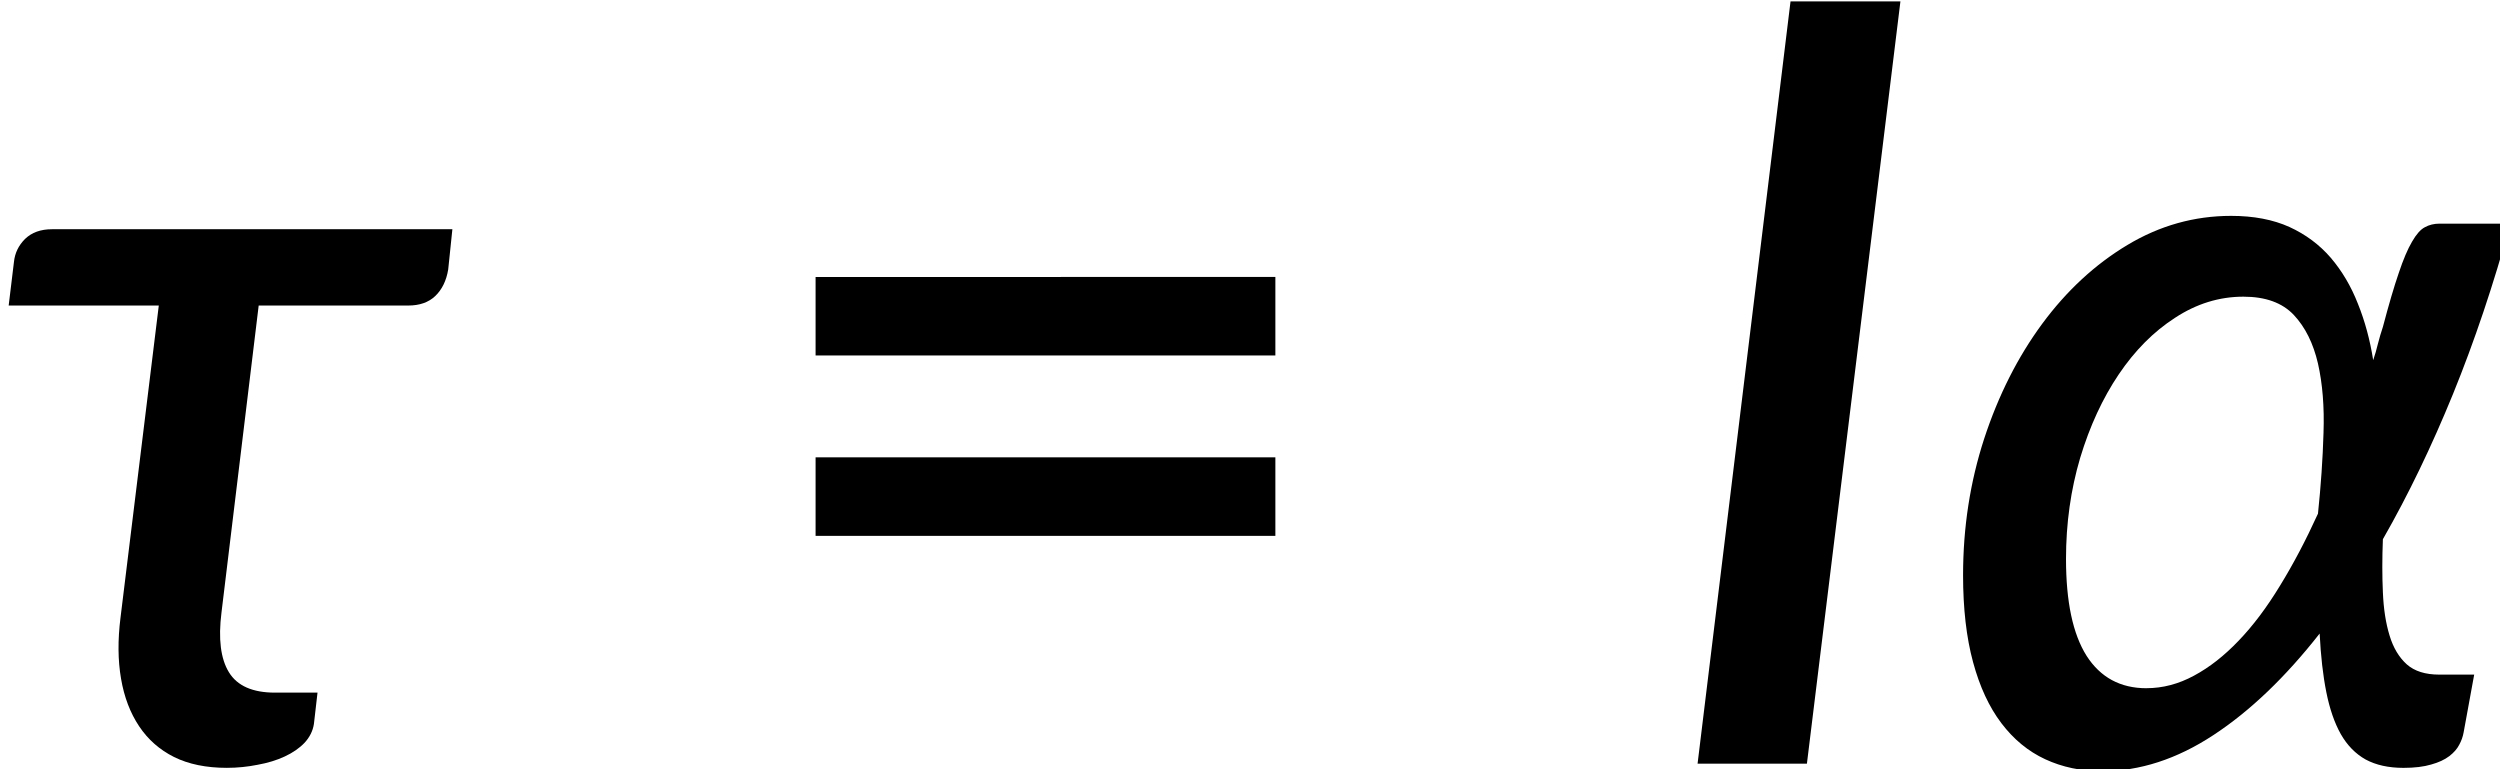
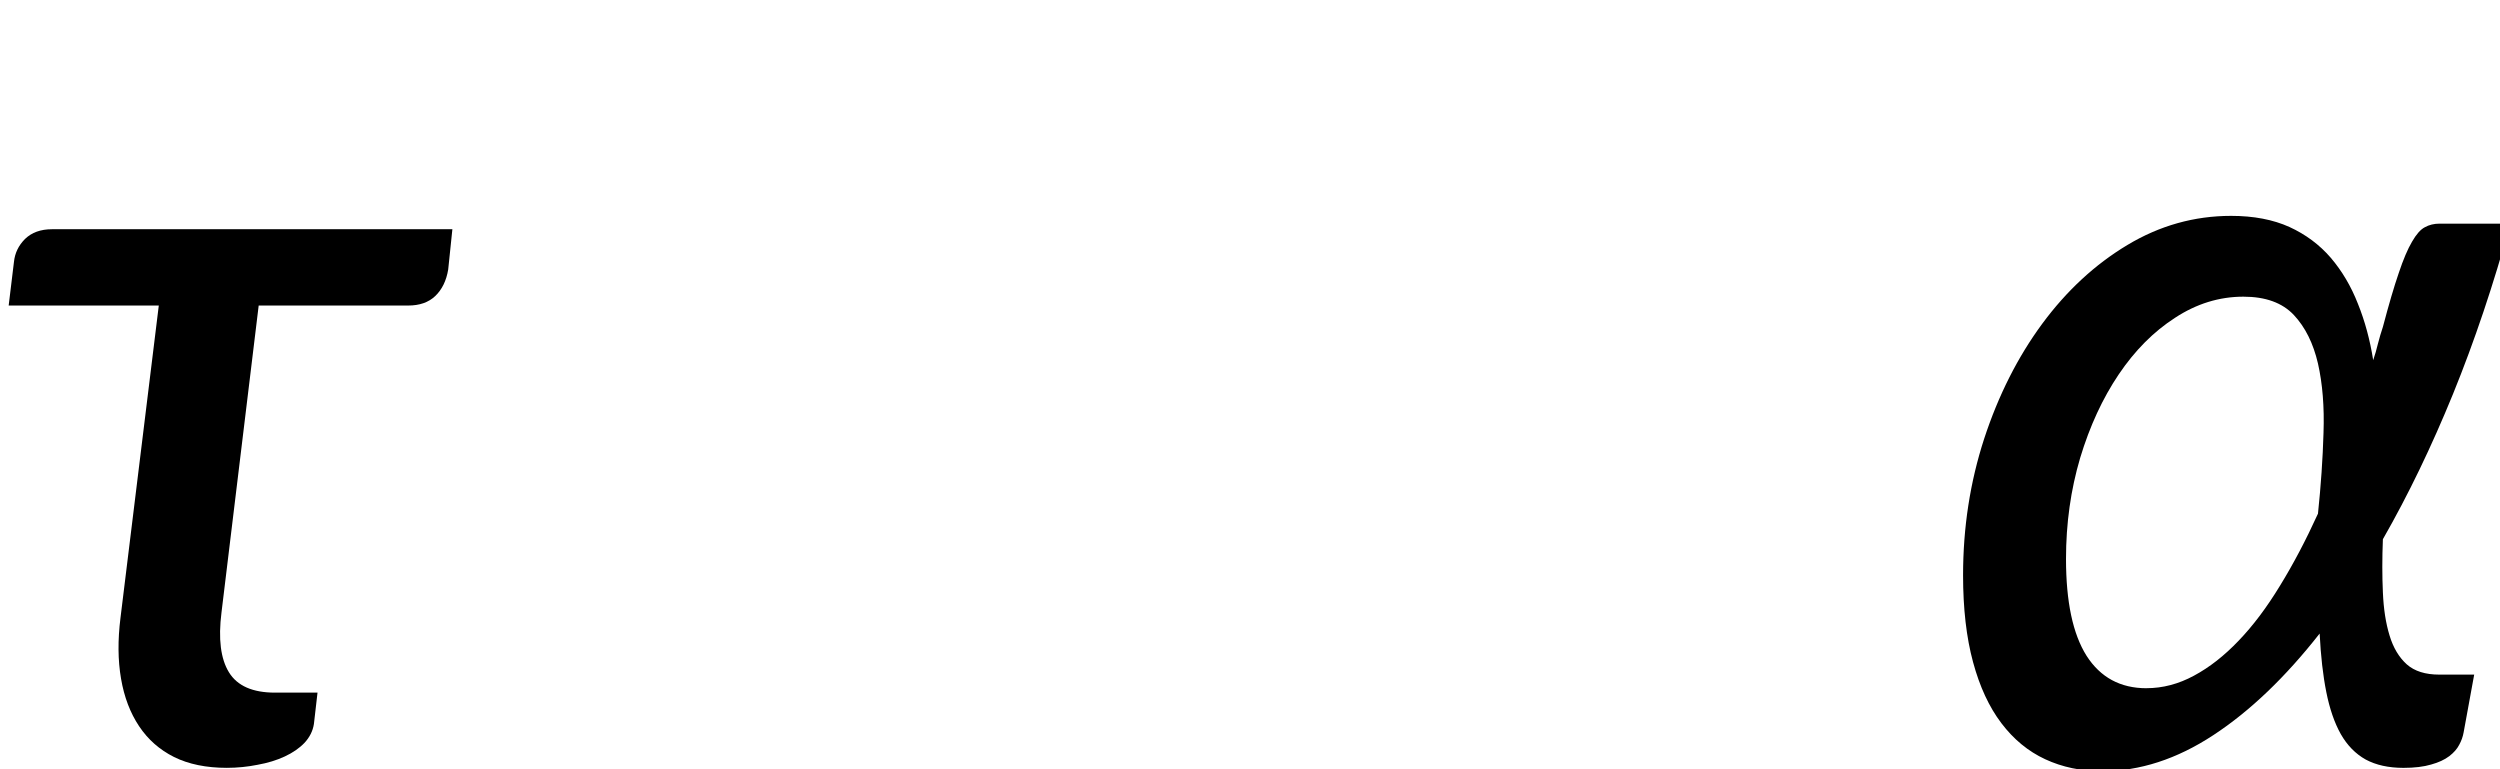
<svg xmlns="http://www.w3.org/2000/svg" xmlns:ns1="http://sodipodi.sourceforge.net/DTD/sodipodi-0.dtd" xmlns:ns2="http://www.inkscape.org/namespaces/inkscape" xmlns:xlink="http://www.w3.org/1999/xlink" width="49.693mm" height="15.291mm" viewBox="0 0 49.693 15.291" version="1.1" id="svg5" xml:space="preserve">
  <ns1:namedview id="namedview7" pagecolor="#ffffff" bordercolor="#666666" borderopacity="1.0" ns2:showpageshadow="2" ns2:pageopacity="0.0" ns2:pagecheckerboard="0" ns2:deskcolor="#d1d1d1" ns2:document-units="mm" showgrid="false" />
  <defs id="defs2">
    <g id="g27">
      <g id="glyph-0-0">
-         <path d="m 7.391,-34.172 c 0.508,-0.438 1.055,-0.844 1.641,-1.219 0.594,-0.375 1.238,-0.707 1.938,-1 0.695,-0.289 1.441,-0.52 2.234,-0.688 0.801,-0.164 1.672,-0.25 2.609,-0.25 1.27,0 2.43,0.184 3.484,0.547 1.062,0.355 1.961,0.855 2.703,1.5 0.738,0.648 1.312,1.434 1.719,2.359 0.406,0.93 0.609,1.961 0.609,3.094 0,1.094 -0.148,2.039 -0.438,2.828 -0.281,0.781 -0.648,1.469 -1.094,2.062 -0.449,0.586 -0.938,1.09 -1.469,1.516 -0.531,0.43 -1.039,0.836 -1.516,1.219 -0.48,0.375 -0.898,0.746 -1.25,1.109 -0.344,0.355 -0.555,0.762 -0.625,1.219 l -0.547,3.078 h -3.969 L 13,-20.297 c -0.094,-0.695 -0.016,-1.297 0.234,-1.797 0.258,-0.508 0.609,-0.977 1.047,-1.406 0.438,-0.438 0.926,-0.848 1.469,-1.234 0.539,-0.383 1.047,-0.801 1.516,-1.25 C 17.734,-26.43 18.125,-26.938 18.438,-27.5 c 0.32,-0.562 0.484,-1.227 0.484,-2 0,-0.938 -0.336,-1.676 -1,-2.219 -0.668,-0.551 -1.543,-0.828 -2.625,-0.828 -0.773,0 -1.434,0.086 -1.984,0.25 -0.543,0.168 -1.012,0.355 -1.406,0.562 -0.387,0.199 -0.719,0.383 -1,0.547 -0.281,0.168 -0.539,0.25 -0.766,0.25 -0.543,0 -0.945,-0.238 -1.203,-0.719 z M 11.75,-8.906 c 0,-0.477 0.086,-0.93 0.266,-1.359 C 12.191,-10.691 12.438,-11.062 12.75,-11.375 c 0.312,-0.32 0.676,-0.57 1.094,-0.75 0.414,-0.188 0.875,-0.281 1.375,-0.281 0.477,0 0.926,0.094 1.344,0.281 0.414,0.18 0.773,0.43 1.078,0.75 0.312,0.312 0.555,0.684 0.734,1.109 0.188,0.43 0.281,0.883 0.281,1.359 0,0.5 -0.094,0.965 -0.281,1.391 -0.18,0.43 -0.422,0.797 -0.734,1.109 -0.305,0.305 -0.664,0.547 -1.078,0.734 -0.418,0.18 -0.867,0.266 -1.344,0.266 -0.5,0 -0.961,-0.086 -1.375,-0.266 C 13.426,-5.859 13.062,-6.102 12.75,-6.406 12.438,-6.719 12.191,-7.086 12.016,-7.516 11.836,-7.941 11.75,-8.406 11.75,-8.906 Z M 1.312,-42.922 H 30.703 V 0 H 1.312 Z m 1.609,41.188 H 28.906 V -41.188 H 2.922 Z m 0,0" id="path9" />
-       </g>
+         </g>
      <g id="glyph-0-1">
        <path d="m 26.281,-27.828 c -0.105,0.637 -0.352,1.137 -0.734,1.5 -0.375,0.355 -0.883,0.531 -1.516,0.531 h -8.422 l -2.094,17.281 c -0.188,1.492 -0.047,2.617 0.422,3.375 C 14.406,-4.379 15.27,-4 16.531,-4 h 2.391 l -0.203,1.766 c -0.062,0.398 -0.242,0.75 -0.531,1.062 -0.293,0.305 -0.664,0.559 -1.109,0.766 -0.449,0.211 -0.961,0.367 -1.531,0.469 -0.562,0.113 -1.141,0.172 -1.734,0.172 -1.156,0 -2.148,-0.203 -2.969,-0.609 C 10.031,-0.781 9.375,-1.359 8.875,-2.109 8.375,-2.859 8.035,-3.75 7.859,-4.781 c -0.18,-1.039 -0.188,-2.188 -0.031,-3.438 l 2.156,-17.578 H 1.531 L 1.828,-28.25 c 0.051,-0.5 0.258,-0.93 0.625,-1.297 0.375,-0.363 0.879,-0.547 1.516,-0.547 h 22.547 z m 0,0" id="path12" />
      </g>
      <g id="glyph-0-2">
-         <path d="M 8.938,0 H 2.781 l 5.234,-42.922 h 6.188 z m 0,0" id="path15" />
-       </g>
+         </g>
      <g id="glyph-0-3">
        <path d="m 11.859,-4.25 c 0.914,0 1.805,-0.234 2.672,-0.703 0.875,-0.469 1.711,-1.125 2.516,-1.969 0.812,-0.844 1.586,-1.875 2.328,-3.094 0.75,-1.219 1.461,-2.57 2.141,-4.062 0.164,-1.57 0.27,-3.086 0.312,-4.547 0.051,-1.469 -0.055,-2.77 -0.312,-3.906 -0.262,-1.133 -0.715,-2.047 -1.359,-2.734 -0.648,-0.688 -1.594,-1.031 -2.844,-1.031 -1.355,0 -2.637,0.398 -3.844,1.188 -1.211,0.781 -2.266,1.844 -3.172,3.188 -0.906,1.344 -1.633,2.914 -2.172,4.703 -0.531,1.793 -0.797,3.688 -0.797,5.688 0,2.406 0.383,4.227 1.156,5.453 0.781,1.219 1.906,1.828 3.375,1.828 z M 32.344,-30.406 c -0.938,3.418 -2.012,6.609 -3.219,9.578 -1.211,2.969 -2.527,5.699 -3.953,8.188 -0.043,1.074 -0.043,2.074 0,3 0.039,0.93 0.164,1.734 0.375,2.422 0.207,0.688 0.531,1.23 0.969,1.625 0.438,0.387 1.047,0.578 1.828,0.578 h 1.969 l -0.594,3.25 c -0.043,0.242 -0.125,0.477 -0.25,0.703 -0.117,0.23 -0.305,0.445 -0.562,0.641 -0.262,0.199 -0.602,0.355 -1.016,0.469 -0.418,0.125 -0.938,0.188 -1.562,0.188 -0.836,0 -1.543,-0.156 -2.125,-0.469 -0.574,-0.32 -1.043,-0.801 -1.406,-1.438 -0.355,-0.633 -0.625,-1.422 -0.812,-2.359 -0.188,-0.938 -0.312,-2.035 -0.375,-3.297 -1.93,2.461 -3.922,4.367 -5.984,5.719 -2.062,1.355 -4.152,2.031 -6.266,2.031 C 8.18,0.422 7.113,0.195 6.156,-0.25 5.195,-0.695 4.375,-1.375 3.688,-2.281 3,-3.188 2.469,-4.332 2.094,-5.719 c -0.375,-1.383 -0.562,-3.016 -0.562,-4.891 0,-2.688 0.395,-5.25 1.188,-7.688 0.801,-2.445 1.891,-4.602 3.266,-6.469 1.375,-1.863 2.973,-3.344 4.797,-4.438 1.82,-1.094 3.77,-1.641 5.844,-1.641 1.27,0 2.363,0.211 3.281,0.625 0.914,0.418 1.691,0.996 2.328,1.734 0.633,0.742 1.145,1.605 1.531,2.594 0.395,0.98 0.68,2.039 0.859,3.172 0.102,-0.301 0.191,-0.609 0.266,-0.922 0.082,-0.32 0.176,-0.641 0.281,-0.953 0.332,-1.258 0.629,-2.27 0.891,-3.031 0.258,-0.77 0.508,-1.359 0.75,-1.766 0.238,-0.414 0.477,-0.688 0.719,-0.812 0.238,-0.133 0.516,-0.203 0.828,-0.203 z m 0,0" id="path18" />
      </g>
      <g id="glyph-1-0">
-         <path d="m 7.391,-34.172 c 0.508,-0.438 1.055,-0.844 1.641,-1.219 0.594,-0.375 1.238,-0.707 1.938,-1 0.695,-0.289 1.441,-0.52 2.234,-0.688 0.801,-0.164 1.672,-0.25 2.609,-0.25 1.27,0 2.43,0.184 3.484,0.547 1.062,0.355 1.961,0.855 2.703,1.5 0.738,0.648 1.312,1.434 1.719,2.359 0.406,0.93 0.609,1.961 0.609,3.094 0,1.094 -0.148,2.039 -0.438,2.828 -0.281,0.781 -0.648,1.469 -1.094,2.062 -0.449,0.586 -0.938,1.09 -1.469,1.516 -0.531,0.43 -1.039,0.836 -1.516,1.219 -0.48,0.375 -0.898,0.746 -1.25,1.109 -0.344,0.355 -0.555,0.762 -0.625,1.219 l -0.547,3.078 h -3.969 L 13,-20.297 c -0.094,-0.695 -0.016,-1.297 0.234,-1.797 0.258,-0.508 0.609,-0.977 1.047,-1.406 0.438,-0.438 0.926,-0.848 1.469,-1.234 0.539,-0.383 1.047,-0.801 1.516,-1.25 C 17.734,-26.43 18.125,-26.938 18.438,-27.5 c 0.32,-0.562 0.484,-1.227 0.484,-2 0,-0.938 -0.336,-1.676 -1,-2.219 -0.668,-0.551 -1.543,-0.828 -2.625,-0.828 -0.773,0 -1.434,0.086 -1.984,0.25 -0.543,0.168 -1.012,0.355 -1.406,0.562 -0.387,0.199 -0.719,0.383 -1,0.547 -0.281,0.168 -0.539,0.25 -0.766,0.25 -0.543,0 -0.945,-0.238 -1.203,-0.719 z M 11.75,-8.906 c 0,-0.477 0.086,-0.93 0.266,-1.359 C 12.191,-10.691 12.438,-11.062 12.75,-11.375 c 0.312,-0.32 0.676,-0.57 1.094,-0.75 0.414,-0.188 0.875,-0.281 1.375,-0.281 0.477,0 0.926,0.094 1.344,0.281 0.414,0.18 0.773,0.43 1.078,0.75 0.312,0.312 0.555,0.684 0.734,1.109 0.188,0.43 0.281,0.883 0.281,1.359 0,0.5 -0.094,0.965 -0.281,1.391 -0.18,0.43 -0.422,0.797 -0.734,1.109 -0.305,0.305 -0.664,0.547 -1.078,0.734 -0.418,0.18 -0.867,0.266 -1.344,0.266 -0.5,0 -0.961,-0.086 -1.375,-0.266 C 13.426,-5.859 13.062,-6.102 12.75,-6.406 12.438,-6.719 12.191,-7.086 12.016,-7.516 11.836,-7.941 11.75,-8.406 11.75,-8.906 Z M 1.312,-42.922 H 30.703 V 0 H 1.312 Z m 1.609,41.188 H 28.906 V -41.188 H 2.922 Z m 0,0" id="path21" />
+         <path d="m 7.391,-34.172 c 0.508,-0.438 1.055,-0.844 1.641,-1.219 0.594,-0.375 1.238,-0.707 1.938,-1 0.695,-0.289 1.441,-0.52 2.234,-0.688 0.801,-0.164 1.672,-0.25 2.609,-0.25 1.27,0 2.43,0.184 3.484,0.547 1.062,0.355 1.961,0.855 2.703,1.5 0.738,0.648 1.312,1.434 1.719,2.359 0.406,0.93 0.609,1.961 0.609,3.094 0,1.094 -0.148,2.039 -0.438,2.828 -0.281,0.781 -0.648,1.469 -1.094,2.062 -0.449,0.586 -0.938,1.09 -1.469,1.516 -0.531,0.43 -1.039,0.836 -1.516,1.219 -0.48,0.375 -0.898,0.746 -1.25,1.109 -0.344,0.355 -0.555,0.762 -0.625,1.219 l -0.547,3.078 h -3.969 L 13,-20.297 c -0.094,-0.695 -0.016,-1.297 0.234,-1.797 0.258,-0.508 0.609,-0.977 1.047,-1.406 0.438,-0.438 0.926,-0.848 1.469,-1.234 0.539,-0.383 1.047,-0.801 1.516,-1.25 C 17.734,-26.43 18.125,-26.938 18.438,-27.5 c 0.32,-0.562 0.484,-1.227 0.484,-2 0,-0.938 -0.336,-1.676 -1,-2.219 -0.668,-0.551 -1.543,-0.828 -2.625,-0.828 -0.773,0 -1.434,0.086 -1.984,0.25 -0.543,0.168 -1.012,0.355 -1.406,0.562 -0.387,0.199 -0.719,0.383 -1,0.547 -0.281,0.168 -0.539,0.25 -0.766,0.25 -0.543,0 -0.945,-0.238 -1.203,-0.719 z M 11.75,-8.906 C 12.191,-10.691 12.438,-11.062 12.75,-11.375 c 0.312,-0.32 0.676,-0.57 1.094,-0.75 0.414,-0.188 0.875,-0.281 1.375,-0.281 0.477,0 0.926,0.094 1.344,0.281 0.414,0.18 0.773,0.43 1.078,0.75 0.312,0.312 0.555,0.684 0.734,1.109 0.188,0.43 0.281,0.883 0.281,1.359 0,0.5 -0.094,0.965 -0.281,1.391 -0.18,0.43 -0.422,0.797 -0.734,1.109 -0.305,0.305 -0.664,0.547 -1.078,0.734 -0.418,0.18 -0.867,0.266 -1.344,0.266 -0.5,0 -0.961,-0.086 -1.375,-0.266 C 13.426,-5.859 13.062,-6.102 12.75,-6.406 12.438,-6.719 12.191,-7.086 12.016,-7.516 11.836,-7.941 11.75,-8.406 11.75,-8.906 Z M 1.312,-42.922 H 30.703 V 0 H 1.312 Z m 1.609,41.188 H 28.906 V -41.188 H 2.922 Z m 0,0" id="path21" />
      </g>
      <g id="glyph-1-1">
-         <path d="M 4.391,-17.25 H 30.281 v 4.422 H 4.391 Z m 0,-10.156 H 30.281 v 4.422 H 4.391 Z m 0,0" id="path24" />
-       </g>
+         </g>
    </g>
  </defs>
  <g ns2:label="Layer 1" ns2:groupmode="layer" id="layer1" transform="translate(-84.997,-89.951)">
    <g id="g69" transform="matrix(0.353,0,0,0.353,-187.263,46.001)" ns2:export-filename="14705_equation_1.svg" ns2:export-xdpi="600" ns2:export-ydpi="600">
      <g fill="#000000" fill-opacity="1" id="g33">
        <use xlink:href="#glyph-0-1" x="770.232" y="167.506" id="use31" />
      </g>
      <g fill="#000000" fill-opacity="1" id="g37">
        <use xlink:href="#glyph-1-1" x="812.809" y="167.506" id="use35" />
      </g>
      <g fill="#000000" fill-opacity="1" id="g43">
        <use xlink:href="#glyph-0-2" x="864.083" y="167.506" id="use39" />
        <use xlink:href="#glyph-0-3" x="880.282" y="167.506" id="use41" />
      </g>
    </g>
  </g>
</svg>